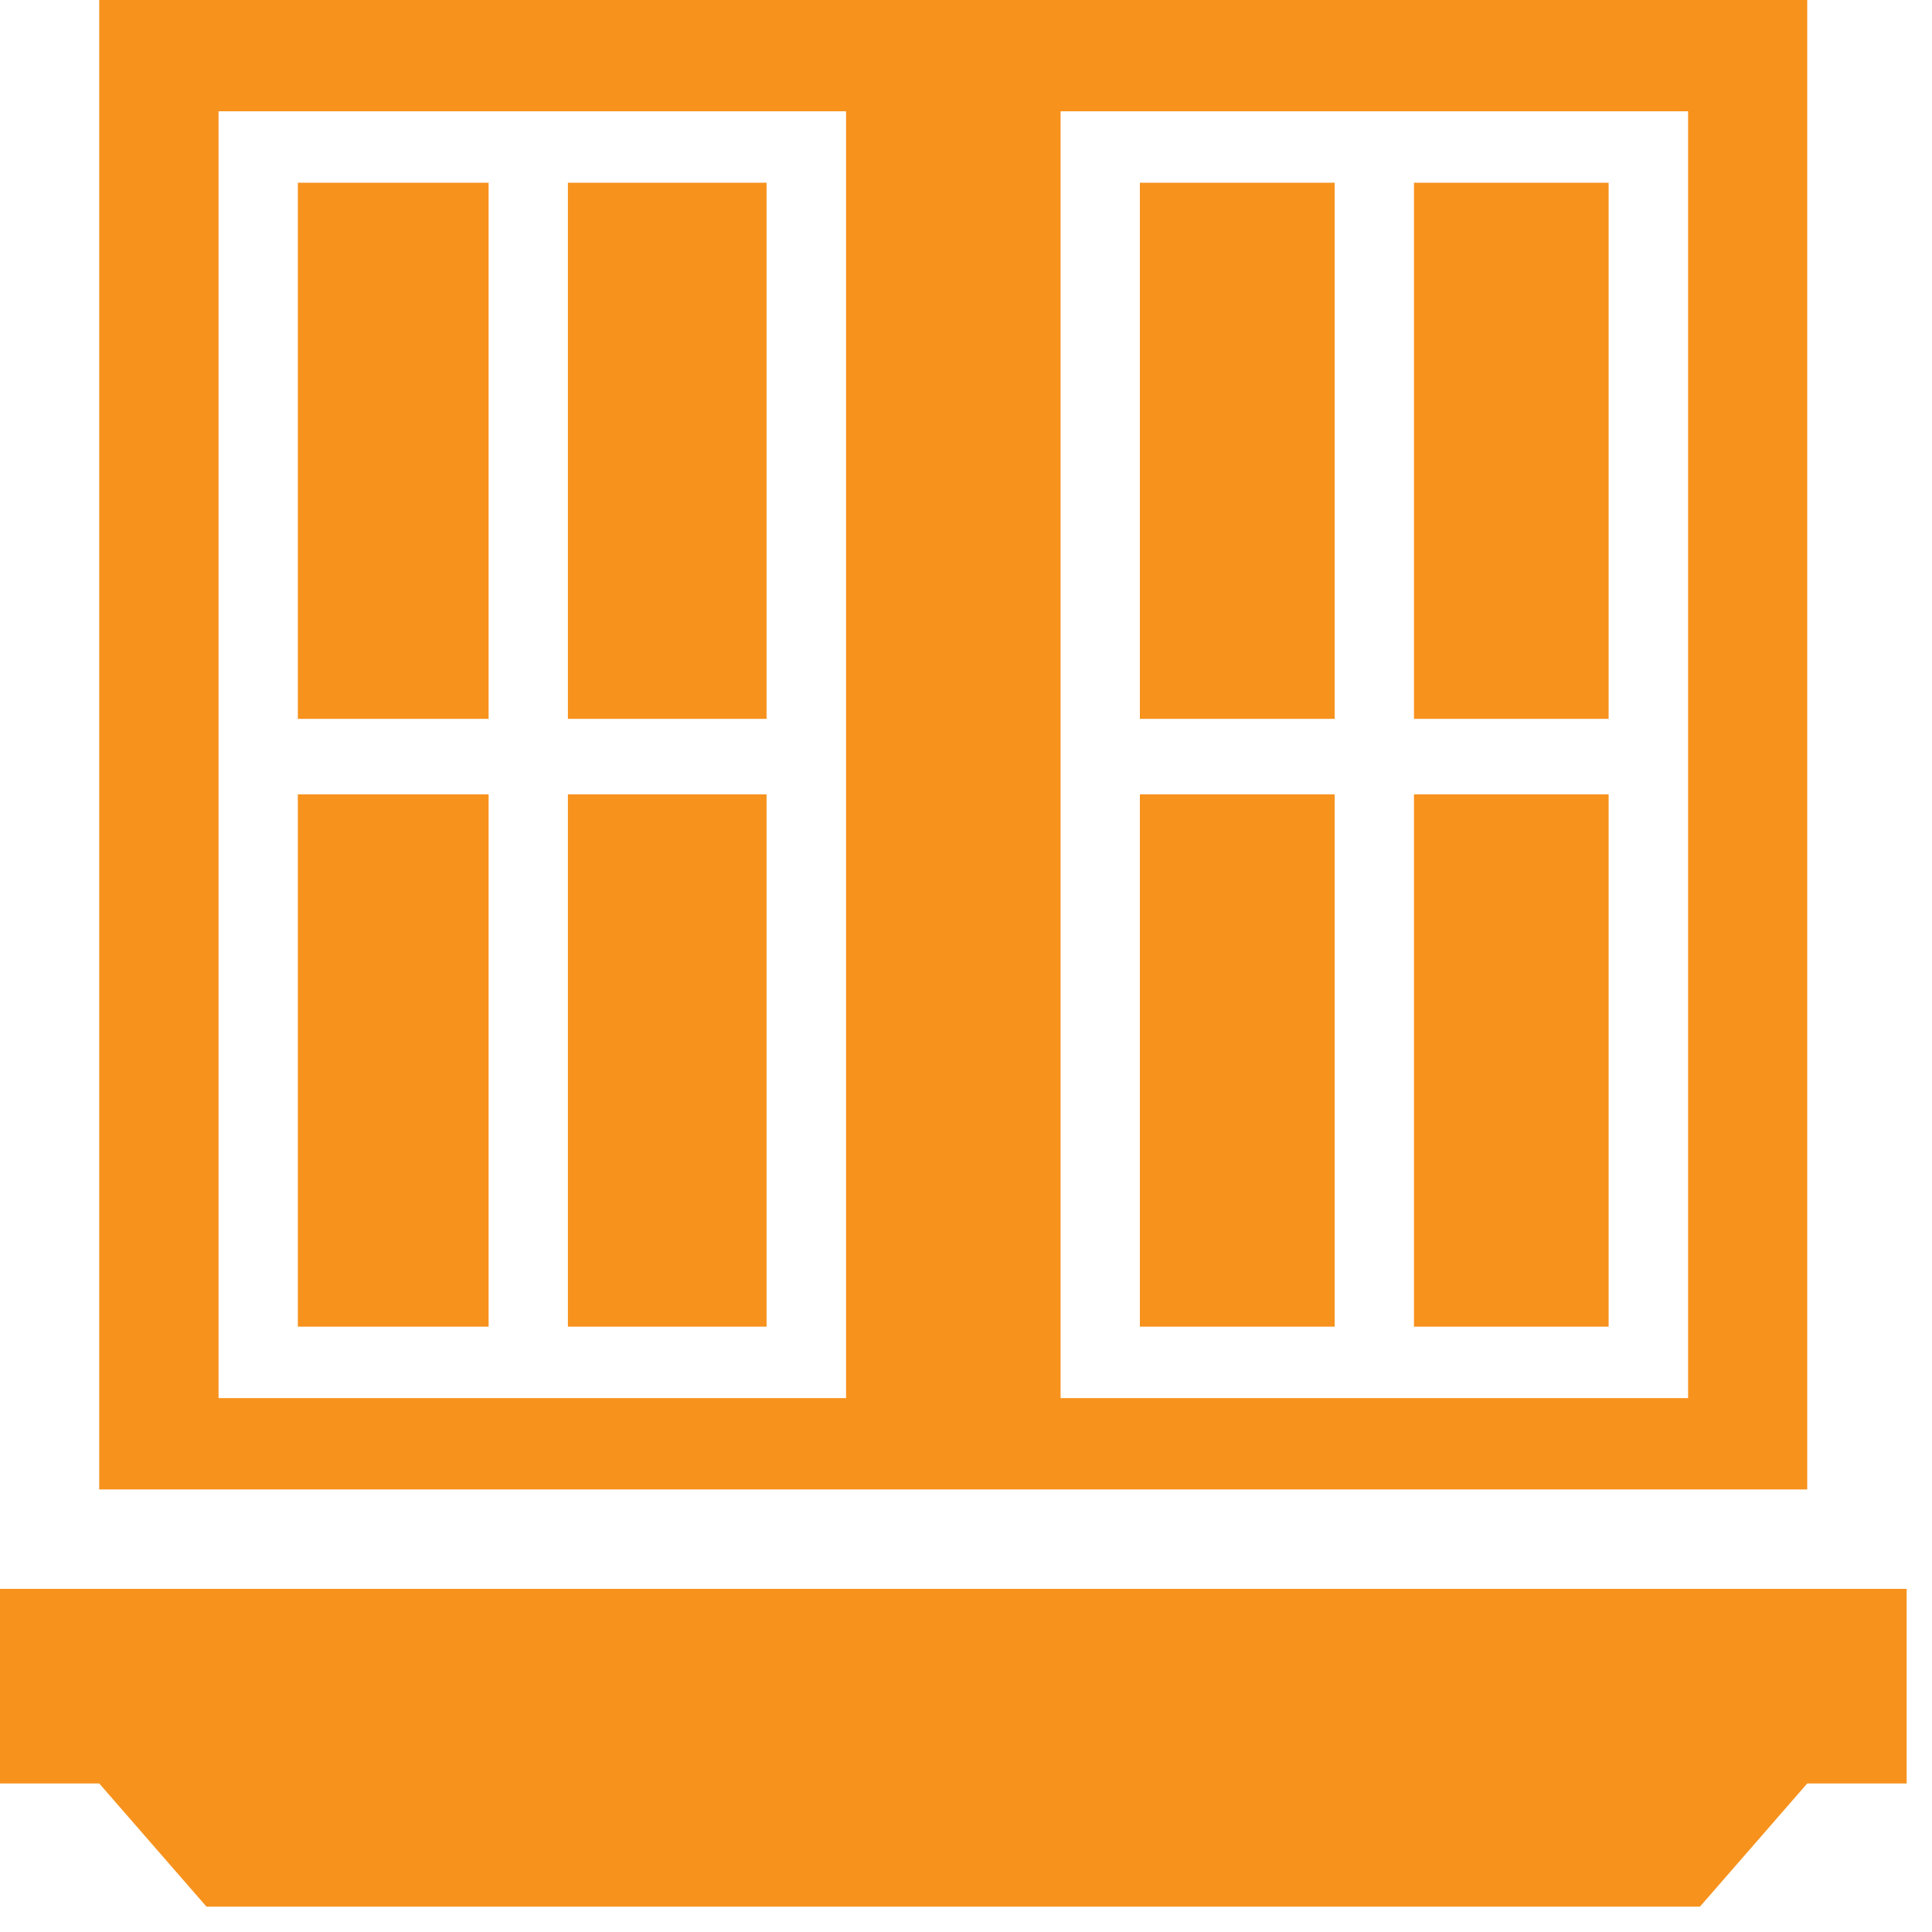
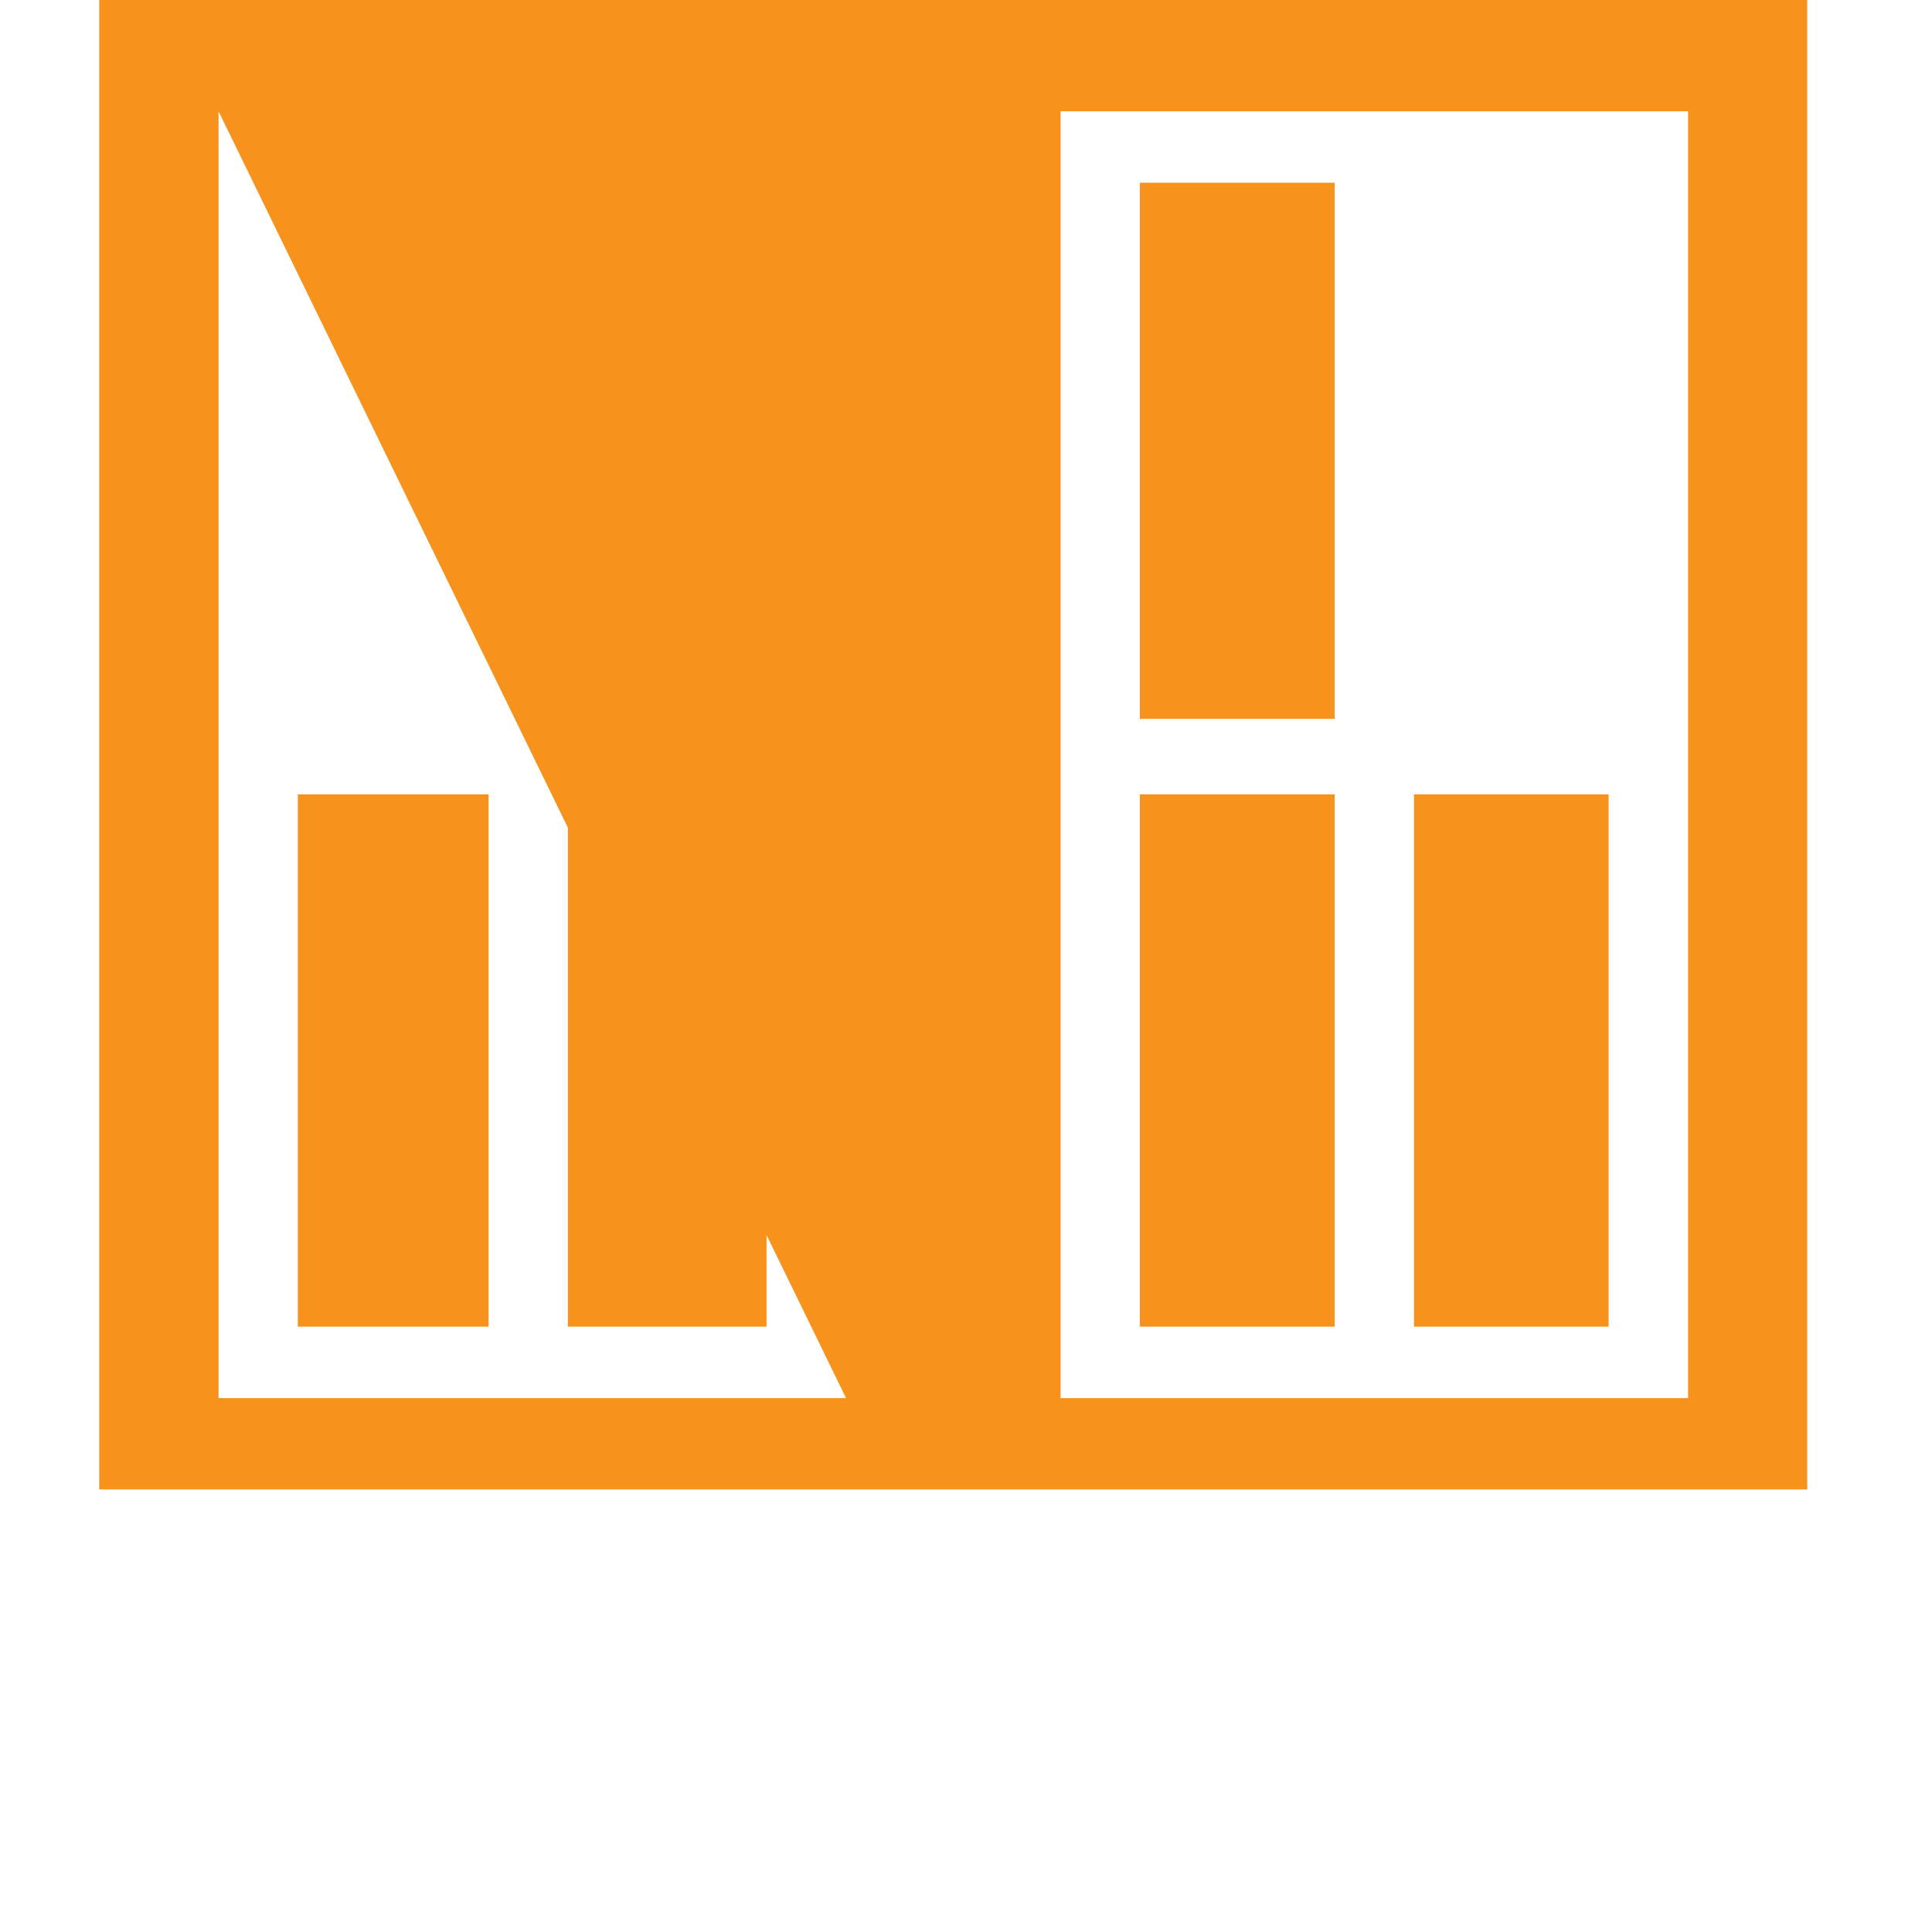
<svg xmlns="http://www.w3.org/2000/svg" width="50" viewBox="0 0 37.5 37.5" height="50" preserveAspectRatio="xMidYMid meet">
  <defs>
    <clipPath id="e7543fba6f">
-       <path d="M 0 30 L 37.008 30 L 37.008 37.008 L 0 37.008 Z M 0 30 " clip-rule="nonzero" />
-     </clipPath>
+       </clipPath>
  </defs>
-   <path fill="#f7921d" d="M 35.078 0 L 1.926 0 L 1.926 28.91 L 35.078 28.91 Z M 16.422 27.137 L 4.242 27.137 L 4.242 2.16 L 16.422 2.16 Z M 32.766 27.137 L 20.586 27.137 L 20.586 2.16 L 32.766 2.16 Z M 32.766 27.137 " fill-opacity="1" fill-rule="nonzero" />
+   <path fill="#f7921d" d="M 35.078 0 L 1.926 0 L 1.926 28.91 L 35.078 28.91 Z M 16.422 27.137 L 4.242 27.137 L 4.242 2.16 Z M 32.766 27.137 L 20.586 27.137 L 20.586 2.16 L 32.766 2.16 Z M 32.766 27.137 " fill-opacity="1" fill-rule="nonzero" />
  <path fill="#f7921d" d="M 5.781 15.418 L 9.484 15.418 L 9.484 25.75 L 5.781 25.75 Z M 5.781 15.418 " fill-opacity="1" fill-rule="nonzero" />
-   <path fill="#f7921d" d="M 5.781 3.547 L 9.484 3.547 L 9.484 13.953 L 5.781 13.953 Z M 5.781 3.547 " fill-opacity="1" fill-rule="nonzero" />
-   <path fill="#f7921d" d="M 11.023 3.547 L 14.879 3.547 L 14.879 13.953 L 11.023 13.953 Z M 11.023 3.547 " fill-opacity="1" fill-rule="nonzero" />
  <path fill="#f7921d" d="M 11.023 15.418 L 14.879 15.418 L 14.879 25.75 L 11.023 25.75 Z M 11.023 15.418 " fill-opacity="1" fill-rule="nonzero" />
  <path fill="#f7921d" d="M 22.125 15.418 L 25.906 15.418 L 25.906 25.75 L 22.125 25.75 Z M 22.125 15.418 " fill-opacity="1" fill-rule="nonzero" />
  <path fill="#f7921d" d="M 27.445 15.418 L 31.223 15.418 L 31.223 25.75 L 27.445 25.75 Z M 27.445 15.418 " fill-opacity="1" fill-rule="nonzero" />
  <path fill="#f7921d" d="M 22.125 3.547 L 25.906 3.547 L 25.906 13.953 L 22.125 13.953 Z M 22.125 3.547 " fill-opacity="1" fill-rule="nonzero" />
-   <path fill="#f7921d" d="M 27.445 3.547 L 31.223 3.547 L 31.223 13.953 L 27.445 13.953 Z M 27.445 3.547 " fill-opacity="1" fill-rule="nonzero" />
  <g clip-path="url(#e7543fba6f)">
-     <path fill="#f7921d" d="M 0 30.84 L 0 34.617 L 1.926 34.617 L 4.008 37.008 L 32.996 37.008 L 35.078 34.617 L 37.008 34.617 L 37.008 30.84 Z M 0 30.84 " fill-opacity="1" fill-rule="nonzero" />
-   </g>
+     </g>
</svg>